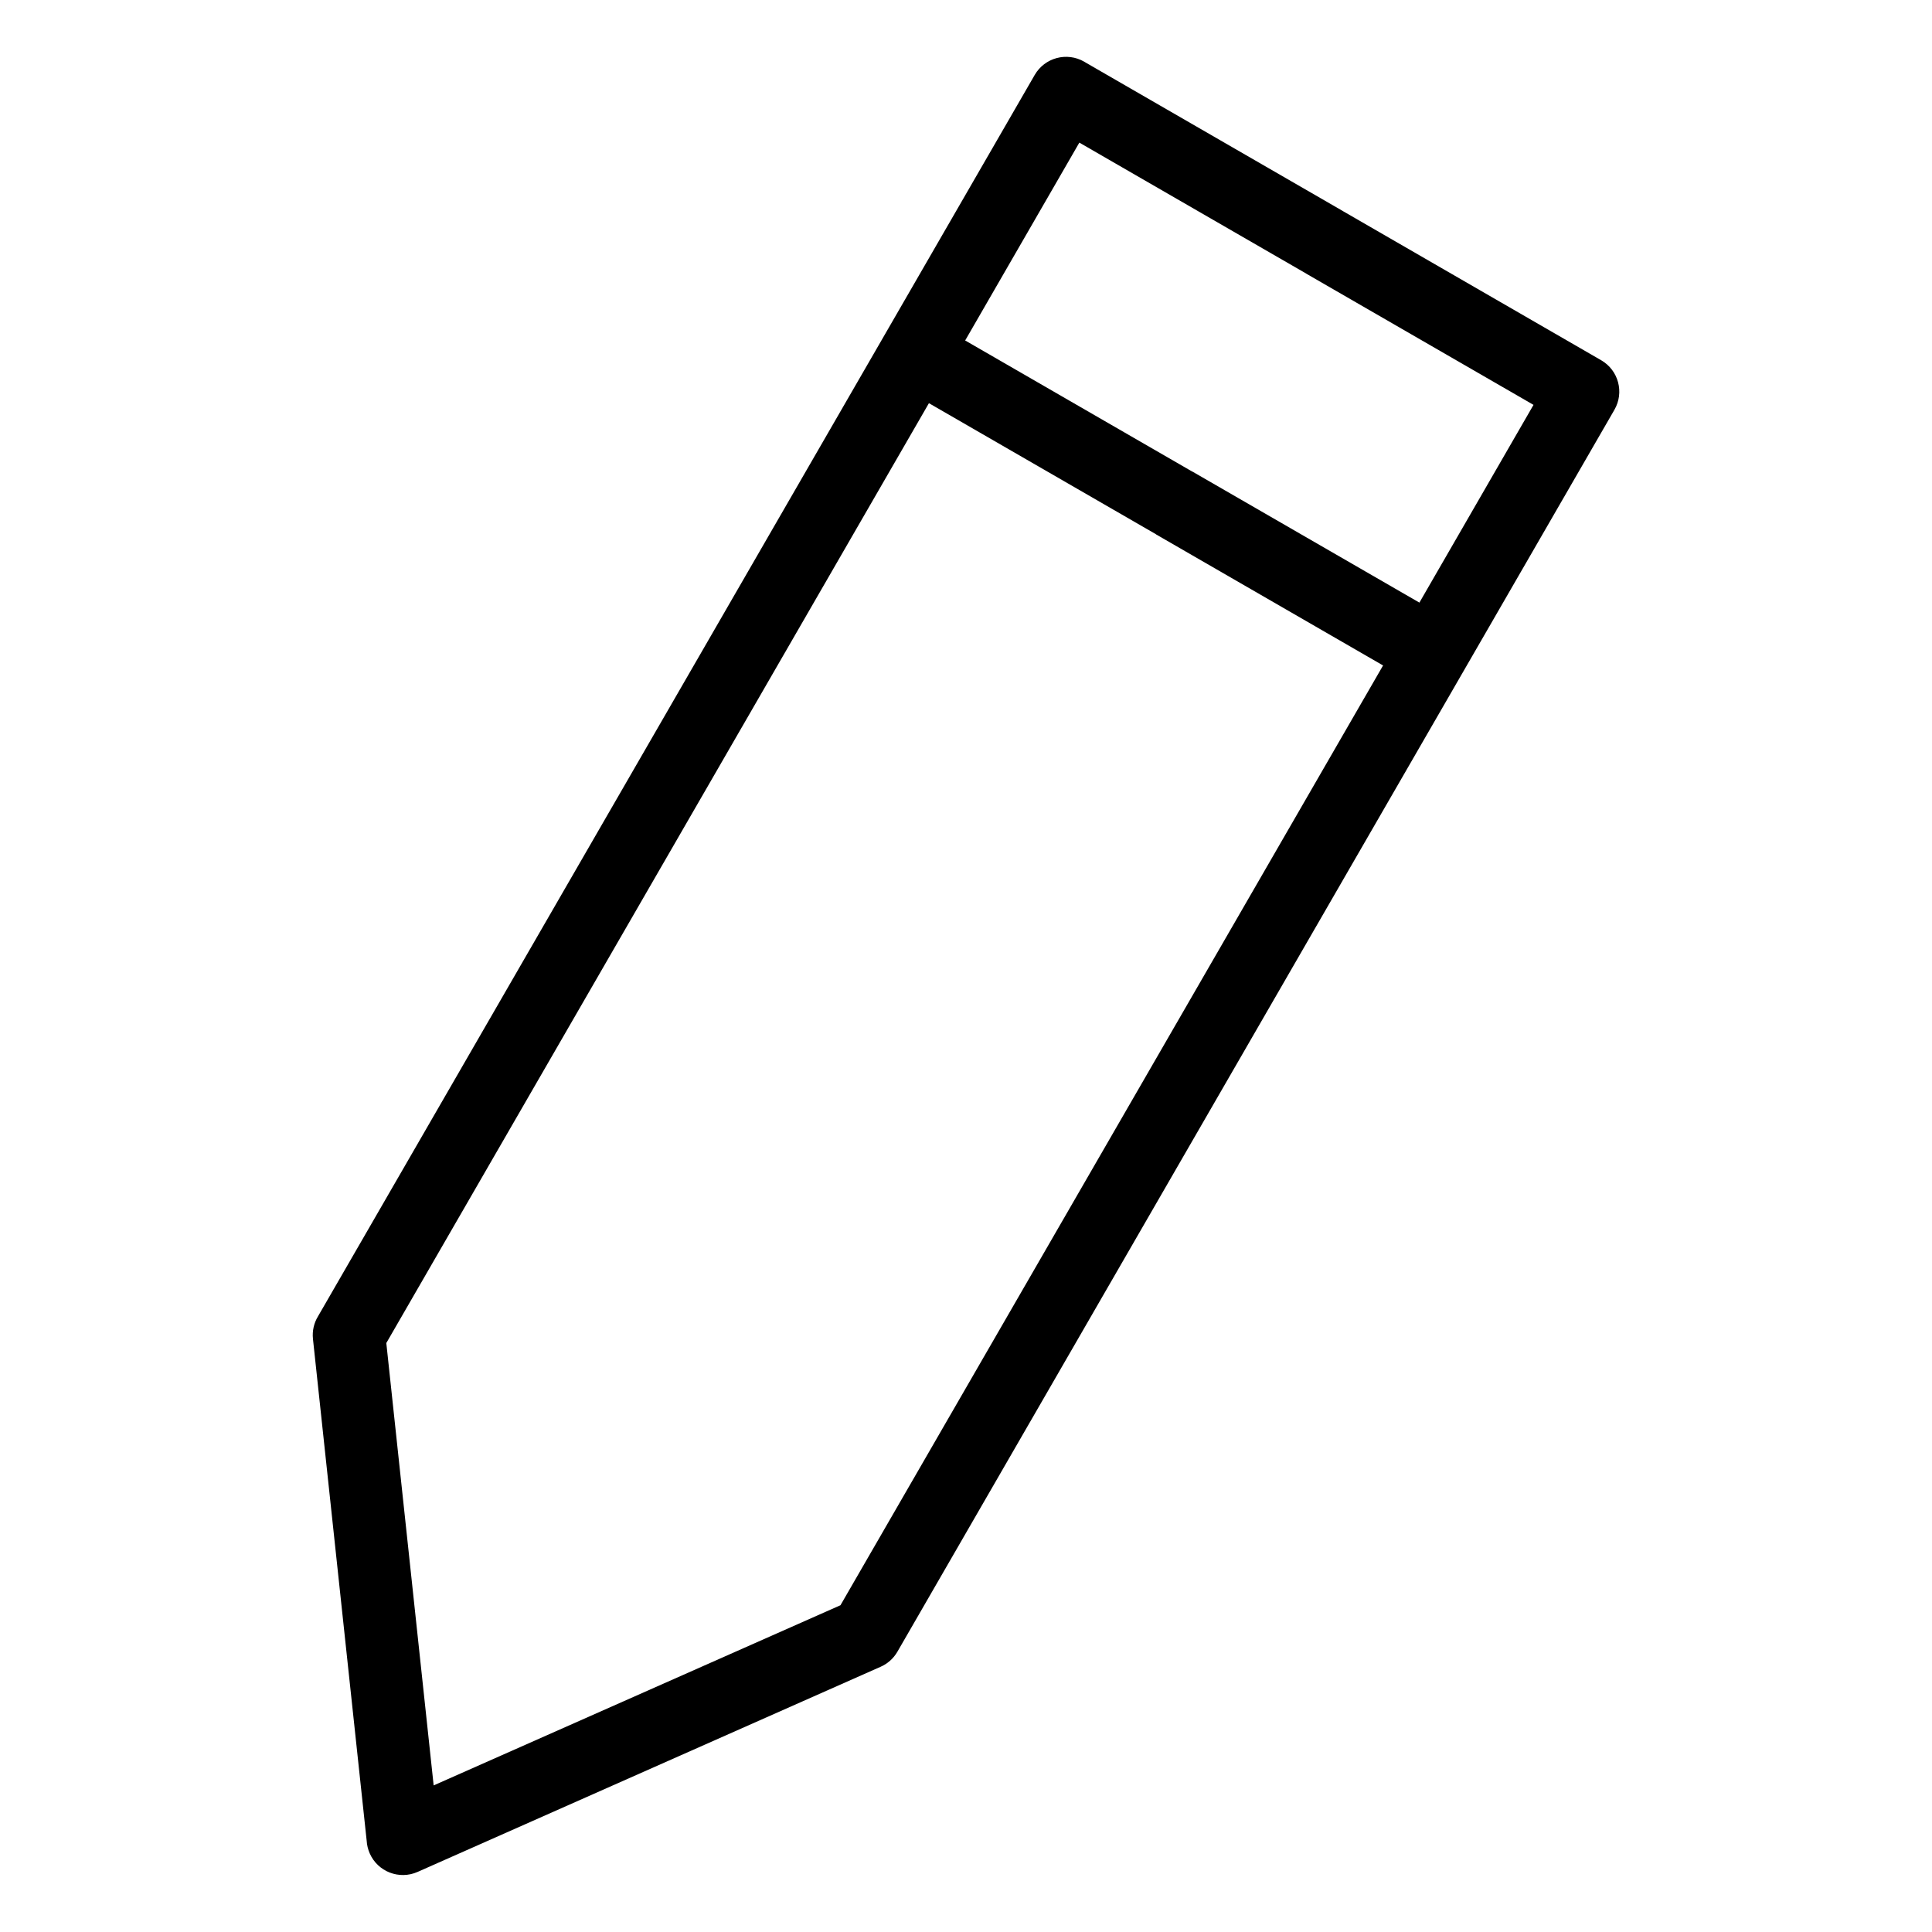
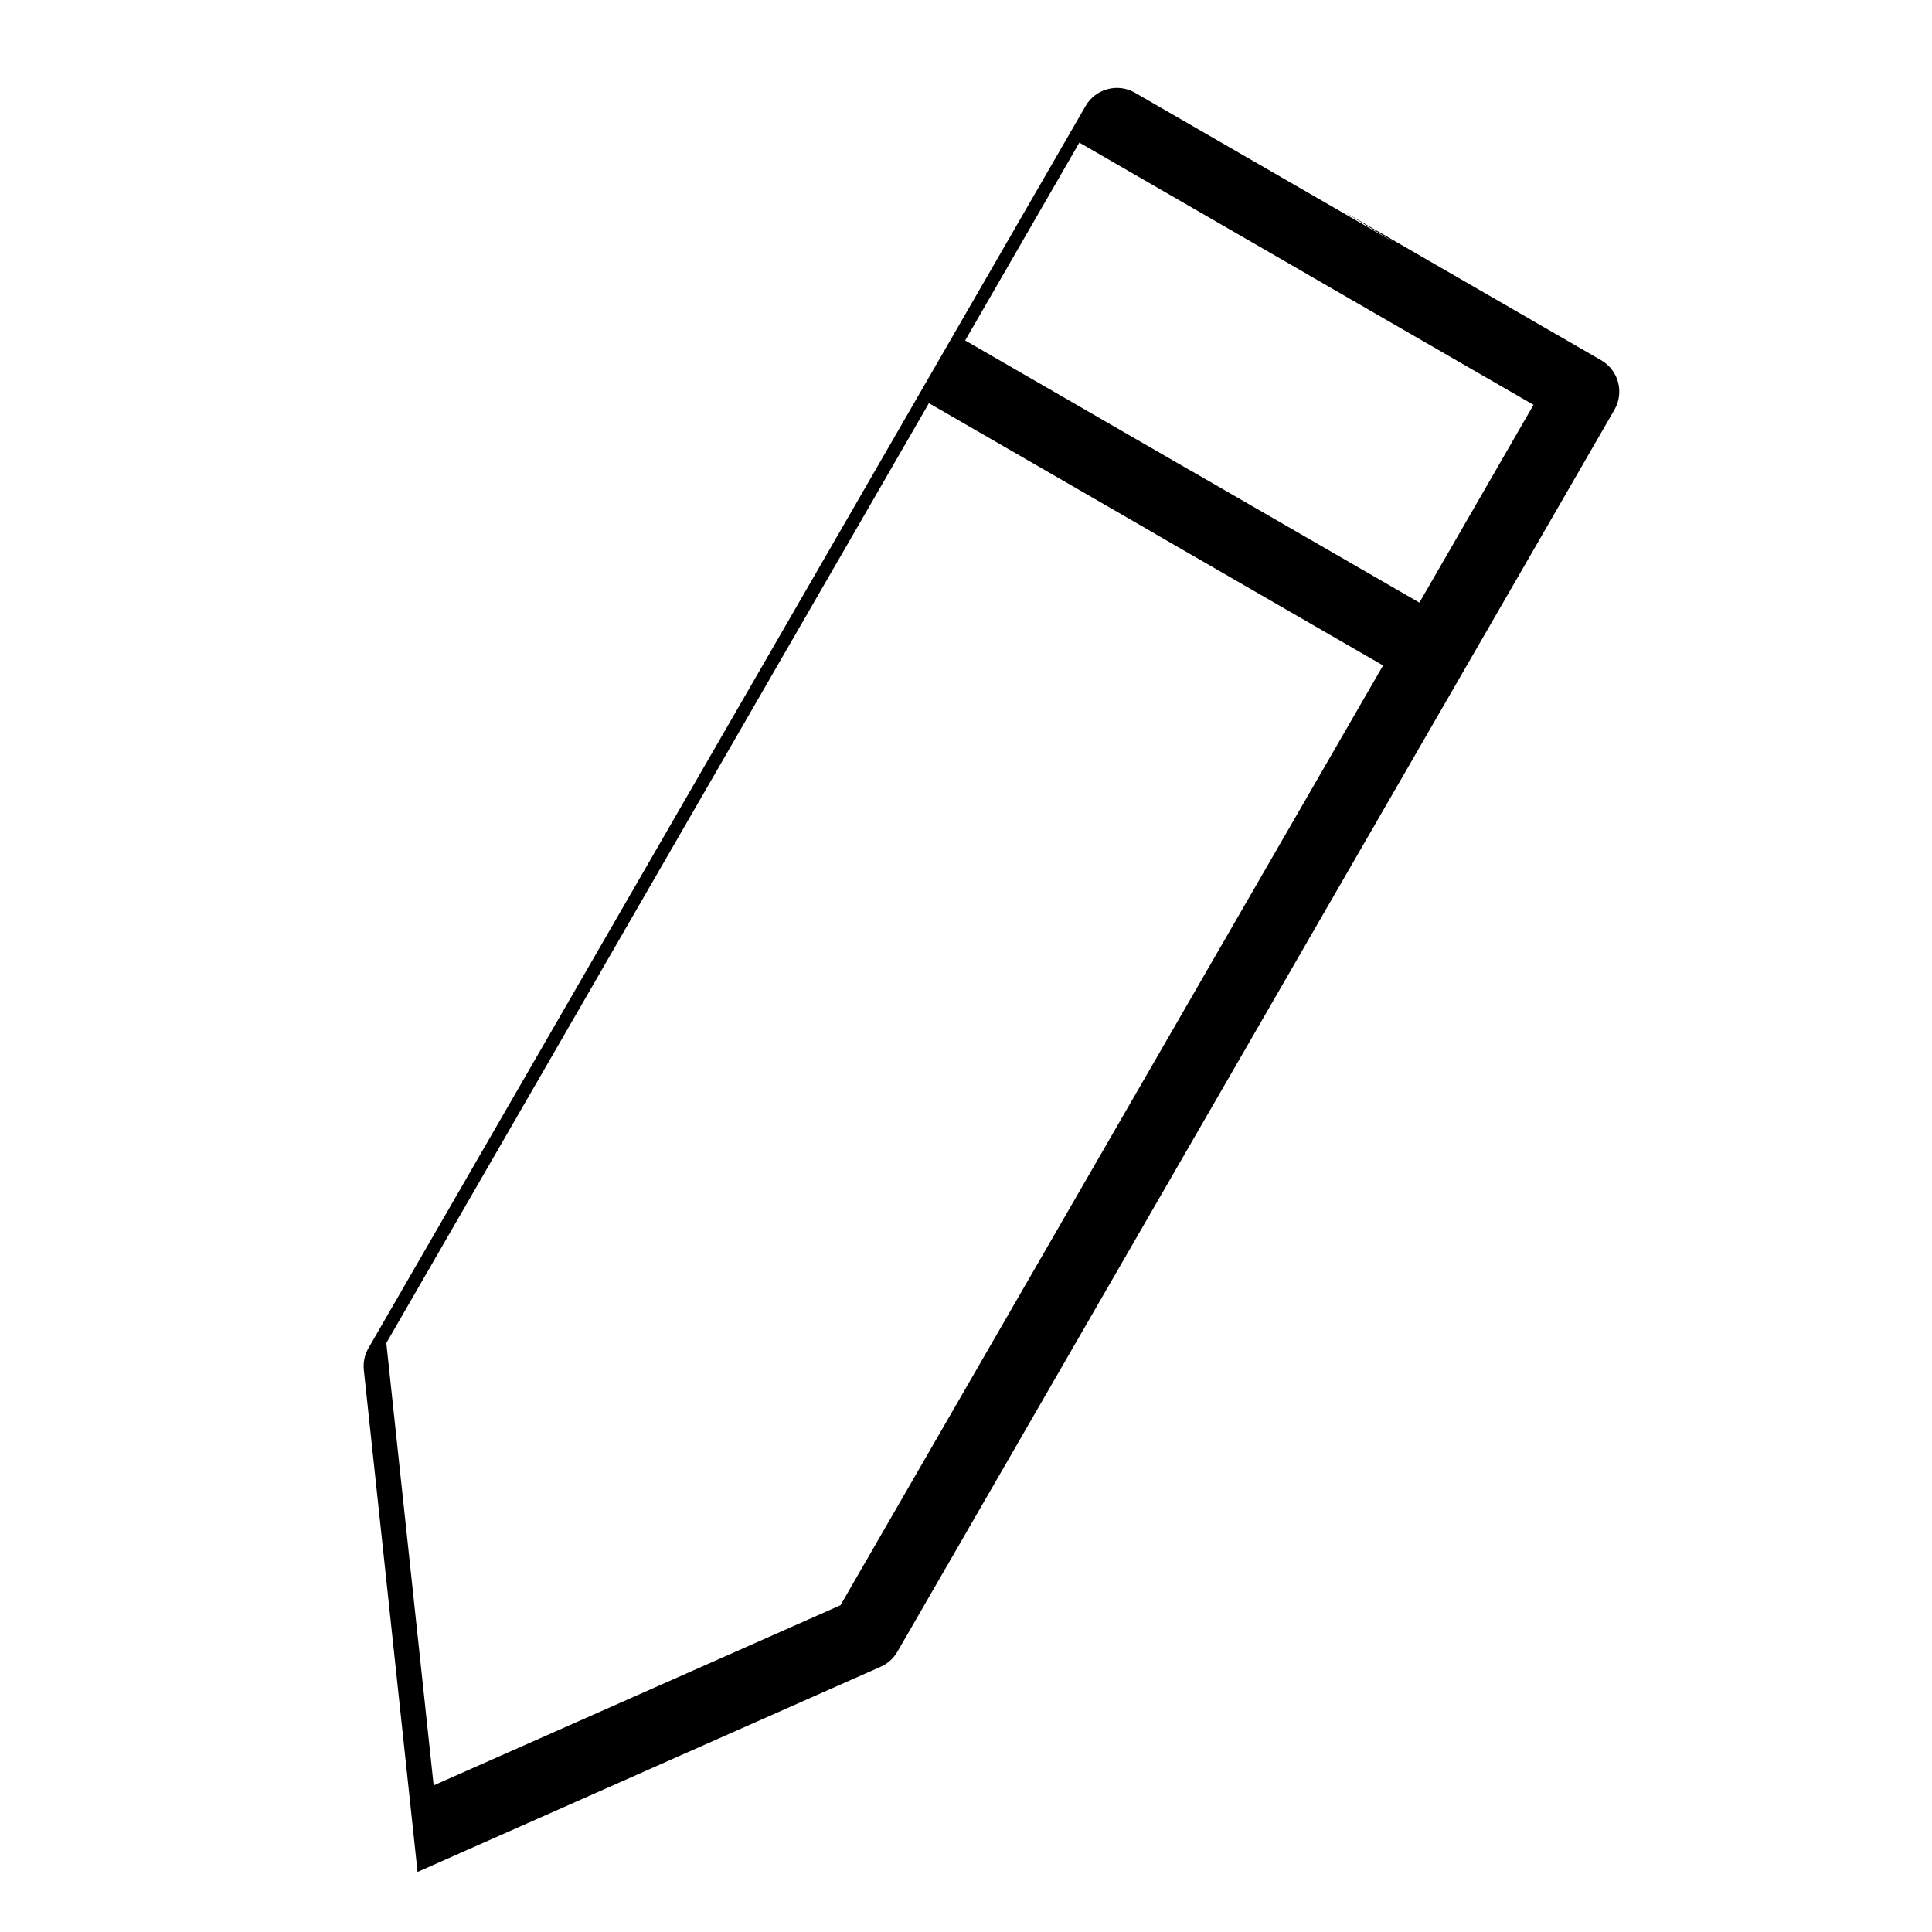
<svg xmlns="http://www.w3.org/2000/svg" fill="#000000" width="800px" height="800px" version="1.1" viewBox="144 144 512 512">
-   <path d="m499.84 199.92 68.5 39.555c4.594 2.66 6.152 8.539 3.492 13.133l-190.02 329.13c-1.059 1.828-2.644 3.188-4.445 3.977l-122.71 54.367c-4.867 2.144-10.551-0.059-12.68-4.926-0.469-1.09-0.742-2.207-0.801-3.309l-14.238-133.01c-0.227-2.16 0.273-4.231 1.316-5.957l189.96-329.03c2.66-4.594 8.539-6.152 13.133-3.492l0.5 0.301 68 39.254 0.016-0.016zm-100.06 34.309 60.188 34.75 0.016-0.016 60.172 34.734 30.242-52.402-60.188-34.75v-0.016l-60.172-34.734zm110.74 86.121-60.188-34.75 0.016-0.016-60.172-34.734-143.8 249.07 12.547 117.23 107.81-47.746 143.79-249.04z" />
+   <path d="m499.84 199.92 68.5 39.555c4.594 2.66 6.152 8.539 3.492 13.133l-190.02 329.13c-1.059 1.828-2.644 3.188-4.445 3.977l-122.71 54.367l-14.238-133.01c-0.227-2.16 0.273-4.231 1.316-5.957l189.96-329.03c2.66-4.594 8.539-6.152 13.133-3.492l0.5 0.301 68 39.254 0.016-0.016zm-100.06 34.309 60.188 34.75 0.016-0.016 60.172 34.734 30.242-52.402-60.188-34.75v-0.016l-60.172-34.734zm110.74 86.121-60.188-34.75 0.016-0.016-60.172-34.734-143.8 249.07 12.547 117.23 107.81-47.746 143.79-249.04z" />
</svg>